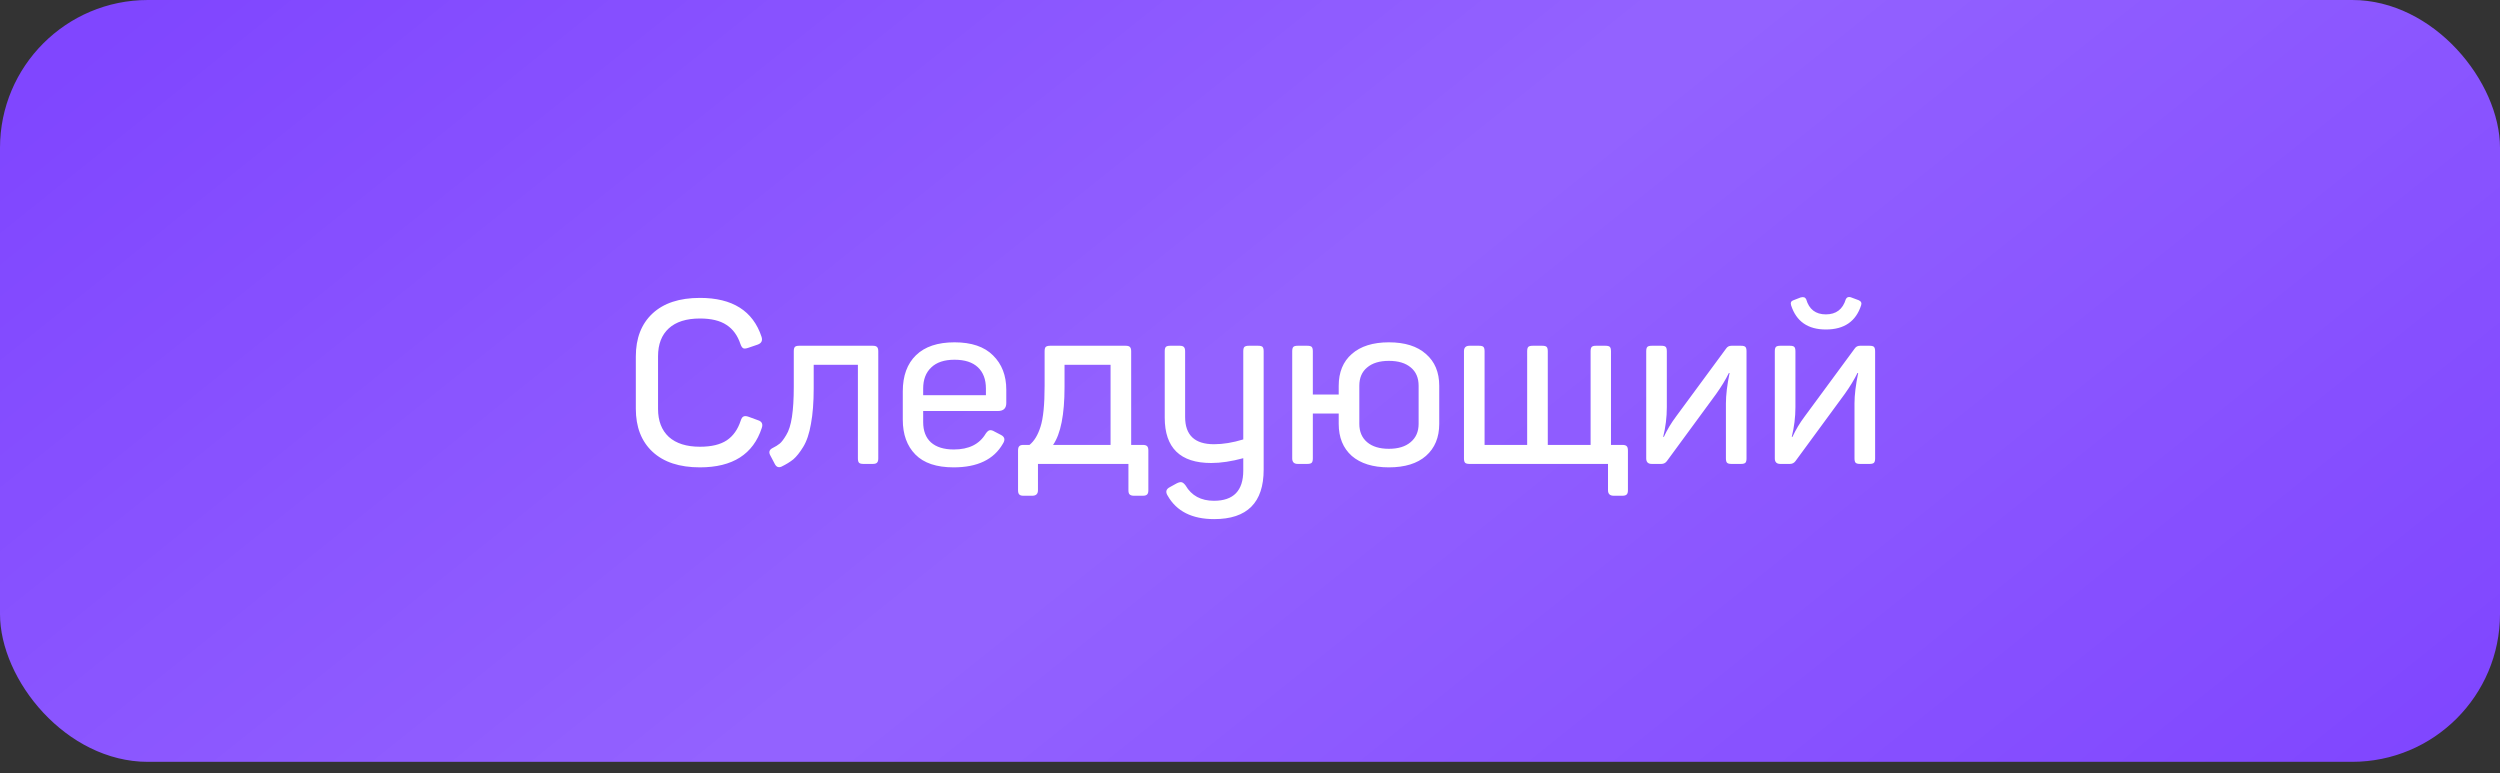
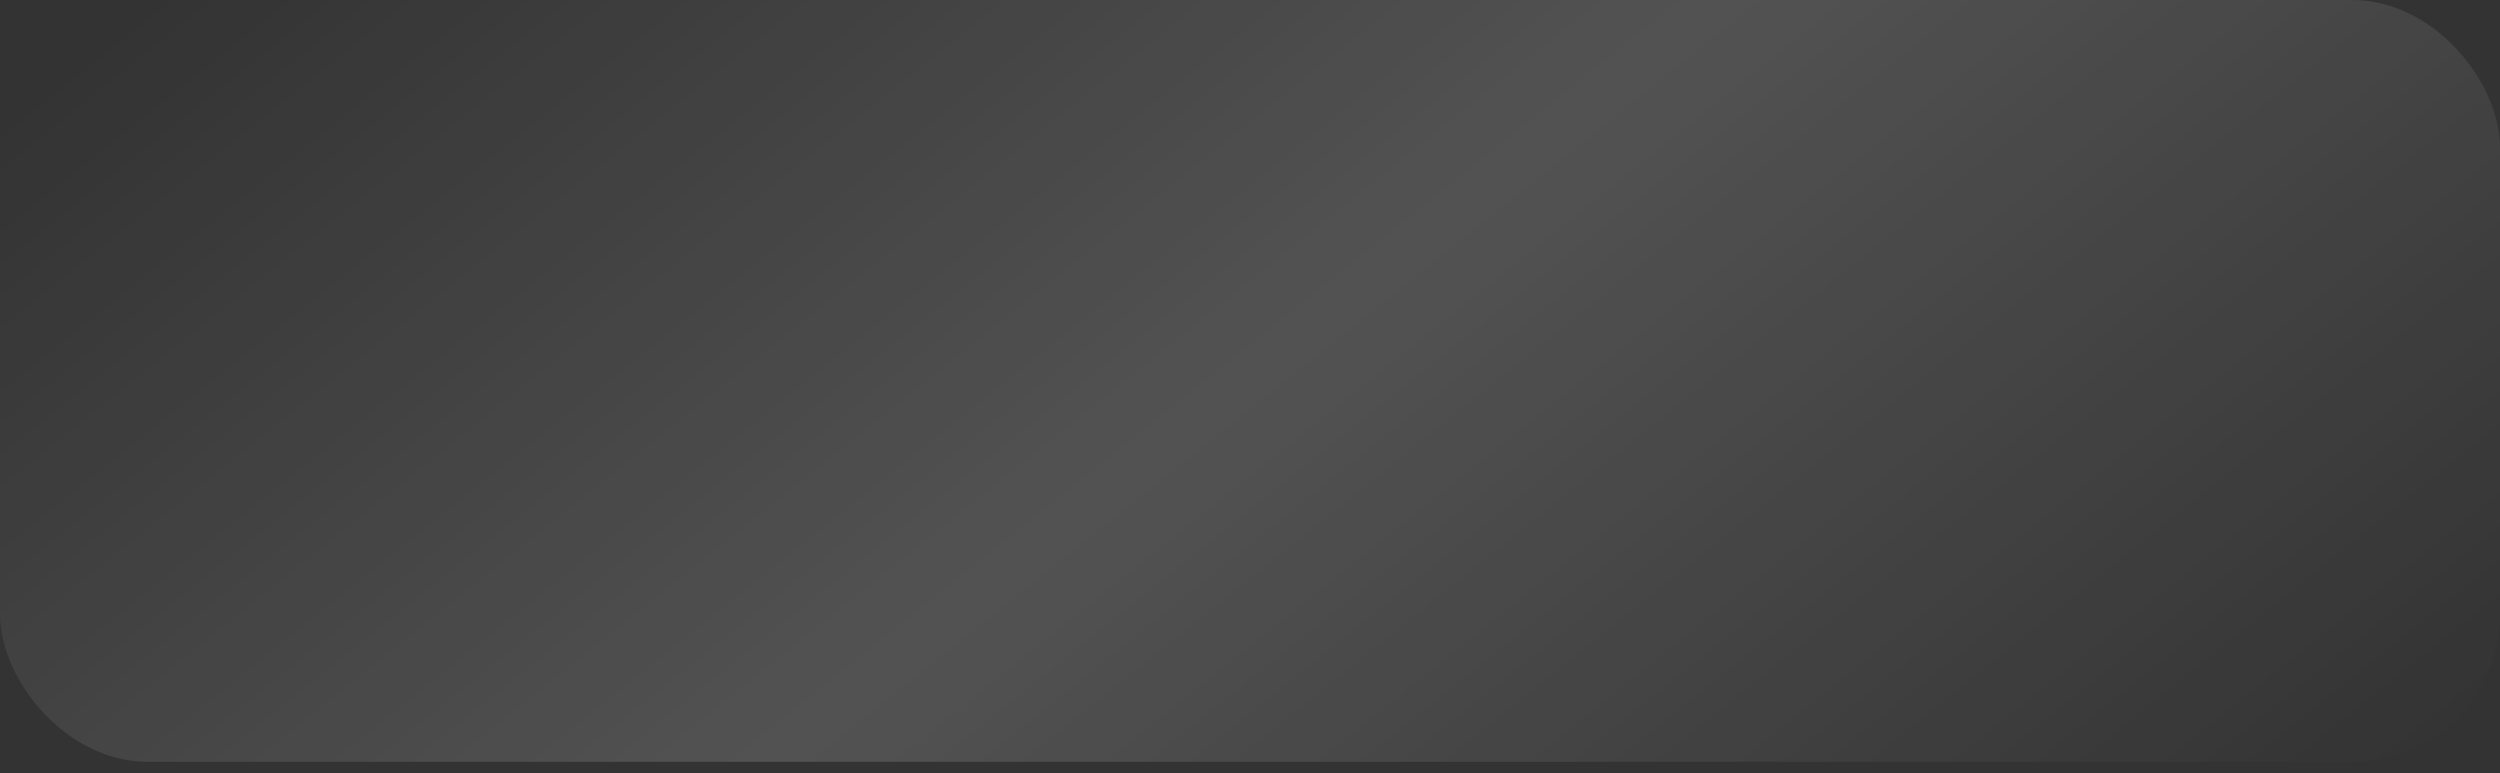
<svg xmlns="http://www.w3.org/2000/svg" width="194" height="60" viewBox="0 0 194 60" fill="none">
  <rect x="0" y="0" width="194" height="60" fill="#333333" stroke="none" />
-   <rect width="194" height="59.118" rx="11.479" fill="#8046FF" />
  <rect width="194" height="59.118" rx="11.479" fill="url(#paint0_linear_321_4)" fill-opacity="0.3" />
-   <path d="M49.34 27.666C49.34 26.244 49.772 25.131 50.637 24.325C51.502 23.52 52.728 23.117 54.316 23.117C56.839 23.117 58.432 24.124 59.096 26.138C59.191 26.434 59.09 26.635 58.794 26.742L58.065 26.991C57.899 27.05 57.769 27.062 57.674 27.026C57.591 26.979 57.52 26.872 57.461 26.706C57.236 26.031 56.874 25.534 56.377 25.214C55.879 24.882 55.192 24.716 54.316 24.716C53.261 24.716 52.456 24.971 51.899 25.48C51.342 25.99 51.064 26.712 51.064 27.648V31.735C51.064 32.659 51.342 33.382 51.899 33.903C52.468 34.413 53.273 34.667 54.316 34.667C55.204 34.667 55.897 34.501 56.395 34.17C56.892 33.838 57.254 33.329 57.479 32.642C57.538 32.464 57.609 32.357 57.692 32.322C57.787 32.274 57.917 32.28 58.083 32.339L58.811 32.606C59.12 32.701 59.22 32.902 59.114 33.21C58.45 35.248 56.851 36.267 54.316 36.267C52.728 36.267 51.502 35.864 50.637 35.058C49.772 34.253 49.34 33.139 49.34 31.717V27.666ZM67.728 26.831C67.882 26.831 67.989 26.86 68.048 26.919C68.119 26.979 68.154 27.091 68.154 27.257V35.574C68.154 35.739 68.119 35.852 68.048 35.911C67.989 35.97 67.882 36 67.728 36H66.999C66.833 36 66.721 35.97 66.662 35.911C66.602 35.852 66.573 35.739 66.573 35.574V28.306H63.143V30.136C63.143 31.214 63.072 32.132 62.93 32.89C62.8 33.648 62.598 34.247 62.326 34.685C62.065 35.111 61.81 35.431 61.562 35.645C61.313 35.846 61.005 36.035 60.638 36.213C60.413 36.308 60.241 36.237 60.122 36L59.749 35.289C59.654 35.076 59.708 34.91 59.909 34.792C60.17 34.661 60.371 34.537 60.513 34.419C60.655 34.3 60.821 34.081 61.011 33.761C61.212 33.441 61.36 32.973 61.455 32.357C61.55 31.729 61.597 30.953 61.597 30.029V27.257C61.597 27.091 61.627 26.979 61.686 26.919C61.745 26.86 61.858 26.831 62.024 26.831H67.728ZM70.056 30.367C70.056 29.159 70.4 28.223 71.087 27.559C71.774 26.896 72.769 26.564 74.072 26.564C75.387 26.564 76.382 26.902 77.058 27.577C77.745 28.252 78.088 29.141 78.088 30.242V31.273C78.088 31.688 77.869 31.895 77.431 31.895H71.638V32.748C71.638 33.435 71.839 33.962 72.242 34.33C72.657 34.697 73.249 34.88 74.019 34.88C75.18 34.88 76.003 34.472 76.489 33.654C76.596 33.5 76.696 33.411 76.791 33.388C76.898 33.364 77.028 33.4 77.182 33.494L77.662 33.743C77.97 33.897 78.023 34.128 77.822 34.436C77.123 35.656 75.849 36.267 74.001 36.267C72.674 36.267 71.685 35.935 71.034 35.271C70.382 34.608 70.056 33.708 70.056 32.57V30.367ZM76.507 30.154C76.507 29.443 76.3 28.892 75.885 28.501C75.47 28.11 74.866 27.915 74.072 27.915C73.279 27.915 72.674 28.116 72.26 28.519C71.845 28.91 71.638 29.455 71.638 30.154V30.669H76.507V30.154ZM88.685 34.525C88.851 34.525 88.963 34.561 89.023 34.632C89.082 34.691 89.112 34.803 89.112 34.969V38.044C89.112 38.198 89.082 38.304 89.023 38.363C88.963 38.434 88.851 38.47 88.685 38.47H87.992C87.838 38.47 87.725 38.434 87.654 38.363C87.595 38.304 87.566 38.198 87.566 38.044V36H80.546V38.044C80.546 38.328 80.398 38.47 80.102 38.47H79.409C79.255 38.47 79.148 38.434 79.089 38.363C79.03 38.304 79 38.198 79 38.044V34.969C79 34.803 79.03 34.691 79.089 34.632C79.148 34.561 79.255 34.525 79.409 34.525H79.889C80.256 34.229 80.54 33.761 80.742 33.121C80.955 32.47 81.062 31.409 81.062 29.94V27.257C81.062 27.091 81.091 26.979 81.151 26.919C81.222 26.86 81.334 26.831 81.488 26.831H87.352C87.506 26.831 87.613 26.86 87.672 26.919C87.743 26.979 87.779 27.091 87.779 27.257V34.525H88.685ZM82.608 30.029C82.608 32.173 82.311 33.672 81.719 34.525H86.18V28.306H82.608V30.029ZM97.633 26.831C97.799 26.831 97.912 26.86 97.971 26.919C98.03 26.979 98.06 27.091 98.06 27.257V36.444C98.06 39.003 96.78 40.283 94.222 40.283C92.504 40.283 91.301 39.678 90.614 38.47C90.425 38.174 90.484 37.949 90.792 37.795L91.307 37.511C91.473 37.428 91.603 37.398 91.698 37.422C91.793 37.445 91.894 37.528 92 37.67C92.462 38.464 93.197 38.861 94.204 38.861C95.72 38.861 96.478 38.079 96.478 36.515V35.556C95.566 35.804 94.737 35.929 93.99 35.929C91.586 35.929 90.383 34.756 90.383 32.41V27.257C90.383 27.091 90.413 26.979 90.472 26.919C90.531 26.86 90.644 26.831 90.81 26.831H91.556C91.71 26.831 91.817 26.866 91.876 26.937C91.935 26.997 91.965 27.103 91.965 27.257V32.357C91.965 33.767 92.711 34.472 94.204 34.472C94.915 34.472 95.673 34.347 96.478 34.099V27.257C96.478 27.091 96.508 26.979 96.567 26.919C96.638 26.86 96.751 26.831 96.905 26.831H97.633ZM103.884 29.94C103.884 28.886 104.221 28.063 104.897 27.47C105.584 26.866 106.543 26.564 107.775 26.564C109.019 26.564 109.979 26.866 110.654 27.47C111.341 28.063 111.685 28.886 111.685 29.94V32.89C111.685 33.945 111.341 34.774 110.654 35.378C109.979 35.97 109.019 36.267 107.775 36.267C106.543 36.267 105.584 35.97 104.897 35.378C104.221 34.774 103.884 33.945 103.884 32.89V32.091H101.876V35.574C101.876 35.739 101.846 35.852 101.787 35.911C101.728 35.97 101.615 36 101.449 36H100.703C100.419 36 100.276 35.858 100.276 35.574V27.257C100.276 27.091 100.306 26.979 100.365 26.919C100.424 26.86 100.537 26.831 100.703 26.831H101.449C101.615 26.831 101.728 26.86 101.787 26.919C101.846 26.979 101.876 27.091 101.876 27.257V30.616H103.884V29.94ZM110.085 29.94C110.085 29.324 109.884 28.851 109.481 28.519C109.078 28.175 108.51 28.003 107.775 28.003C107.053 28.003 106.49 28.175 106.087 28.519C105.684 28.851 105.483 29.324 105.483 29.94V32.89C105.483 33.494 105.684 33.968 106.087 34.312C106.49 34.655 107.053 34.827 107.775 34.827C108.498 34.827 109.061 34.655 109.463 34.312C109.878 33.968 110.085 33.494 110.085 32.89V29.94ZM125.901 34.525C126.067 34.525 126.179 34.561 126.238 34.632C126.298 34.691 126.327 34.803 126.327 34.969V38.044C126.327 38.198 126.298 38.304 126.238 38.363C126.179 38.434 126.067 38.47 125.901 38.47H125.225C124.929 38.47 124.781 38.328 124.781 38.044V36H114.03C113.864 36 113.752 35.97 113.693 35.911C113.633 35.852 113.604 35.739 113.604 35.574V27.257C113.604 26.973 113.746 26.831 114.03 26.831H114.777C114.943 26.831 115.055 26.86 115.114 26.919C115.174 26.979 115.203 27.091 115.203 27.257V34.525H118.508V27.257C118.508 27.091 118.538 26.979 118.597 26.919C118.656 26.86 118.769 26.831 118.935 26.831H119.681C119.847 26.831 119.96 26.86 120.019 26.919C120.078 26.979 120.108 27.091 120.108 27.257V34.525H123.431V27.257C123.431 27.091 123.46 26.979 123.52 26.919C123.579 26.86 123.685 26.831 123.839 26.831H124.586C124.752 26.831 124.864 26.86 124.923 26.919C124.983 26.979 125.012 27.091 125.012 27.257V34.525H125.901ZM128.92 26.831C129.086 26.831 129.198 26.86 129.257 26.919C129.317 26.979 129.346 27.091 129.346 27.257V31.593C129.346 32.375 129.252 33.145 129.062 33.903H129.115C129.364 33.358 129.684 32.825 130.075 32.304L133.949 27.044C134.043 26.902 134.18 26.831 134.357 26.831H135.104C135.27 26.831 135.382 26.86 135.441 26.919C135.501 26.979 135.53 27.091 135.53 27.257V35.574C135.53 35.739 135.501 35.852 135.441 35.911C135.382 35.97 135.27 36 135.104 36H134.357C134.192 36 134.079 35.97 134.02 35.911C133.961 35.852 133.931 35.739 133.931 35.574V31.309C133.931 30.657 134.026 29.869 134.215 28.945H134.162C133.913 29.455 133.581 30 133.167 30.58L129.346 35.787C129.24 35.929 129.097 36 128.92 36H128.173C127.889 36 127.747 35.858 127.747 35.574V27.257C127.747 27.091 127.777 26.979 127.836 26.919C127.895 26.86 128.008 26.831 128.173 26.831H128.92ZM144.425 23.685C144.022 24.941 143.11 25.569 141.688 25.569C140.29 25.569 139.39 24.941 138.987 23.685C138.928 23.484 138.993 23.354 139.182 23.294L139.733 23.081C139.946 23.022 140.089 23.069 140.16 23.223C140.385 24.005 140.894 24.396 141.688 24.396C142.482 24.396 142.997 24.005 143.234 23.223C143.305 23.069 143.429 23.016 143.607 23.063L144.229 23.294C144.419 23.377 144.484 23.508 144.425 23.685ZM138.898 26.831C139.064 26.831 139.176 26.86 139.236 26.919C139.295 26.979 139.325 27.091 139.325 27.257V31.593C139.325 32.375 139.23 33.145 139.04 33.903H139.094C139.342 33.358 139.662 32.825 140.053 32.304L143.927 27.044C144.022 26.902 144.158 26.831 144.336 26.831H145.082C145.248 26.831 145.36 26.86 145.42 26.919C145.479 26.979 145.509 27.091 145.509 27.257V35.574C145.509 35.739 145.479 35.852 145.42 35.911C145.36 35.97 145.248 36 145.082 36H144.336C144.17 36 144.057 35.97 143.998 35.911C143.939 35.852 143.909 35.739 143.909 35.574V31.309C143.909 30.657 144.004 29.869 144.194 28.945H144.14C143.891 29.455 143.56 30 143.145 30.58L139.325 35.787C139.218 35.929 139.076 36 138.898 36H138.152C137.867 36 137.725 35.858 137.725 35.574V27.257C137.725 27.091 137.755 26.979 137.814 26.919C137.873 26.86 137.986 26.831 138.152 26.831H138.898Z" fill="white" />
  <defs>
    <linearGradient id="paint0_linear_321_4" x1="54.814" y1="-34.438" x2="152.962" y2="88.103" gradientUnits="userSpaceOnUse">
      <stop stop-color="white" stop-opacity="0" />
      <stop offset="0.484" stop-color="white" stop-opacity="0.516" />
      <stop offset="1" stop-color="white" stop-opacity="0" />
    </linearGradient>
  </defs>
</svg>